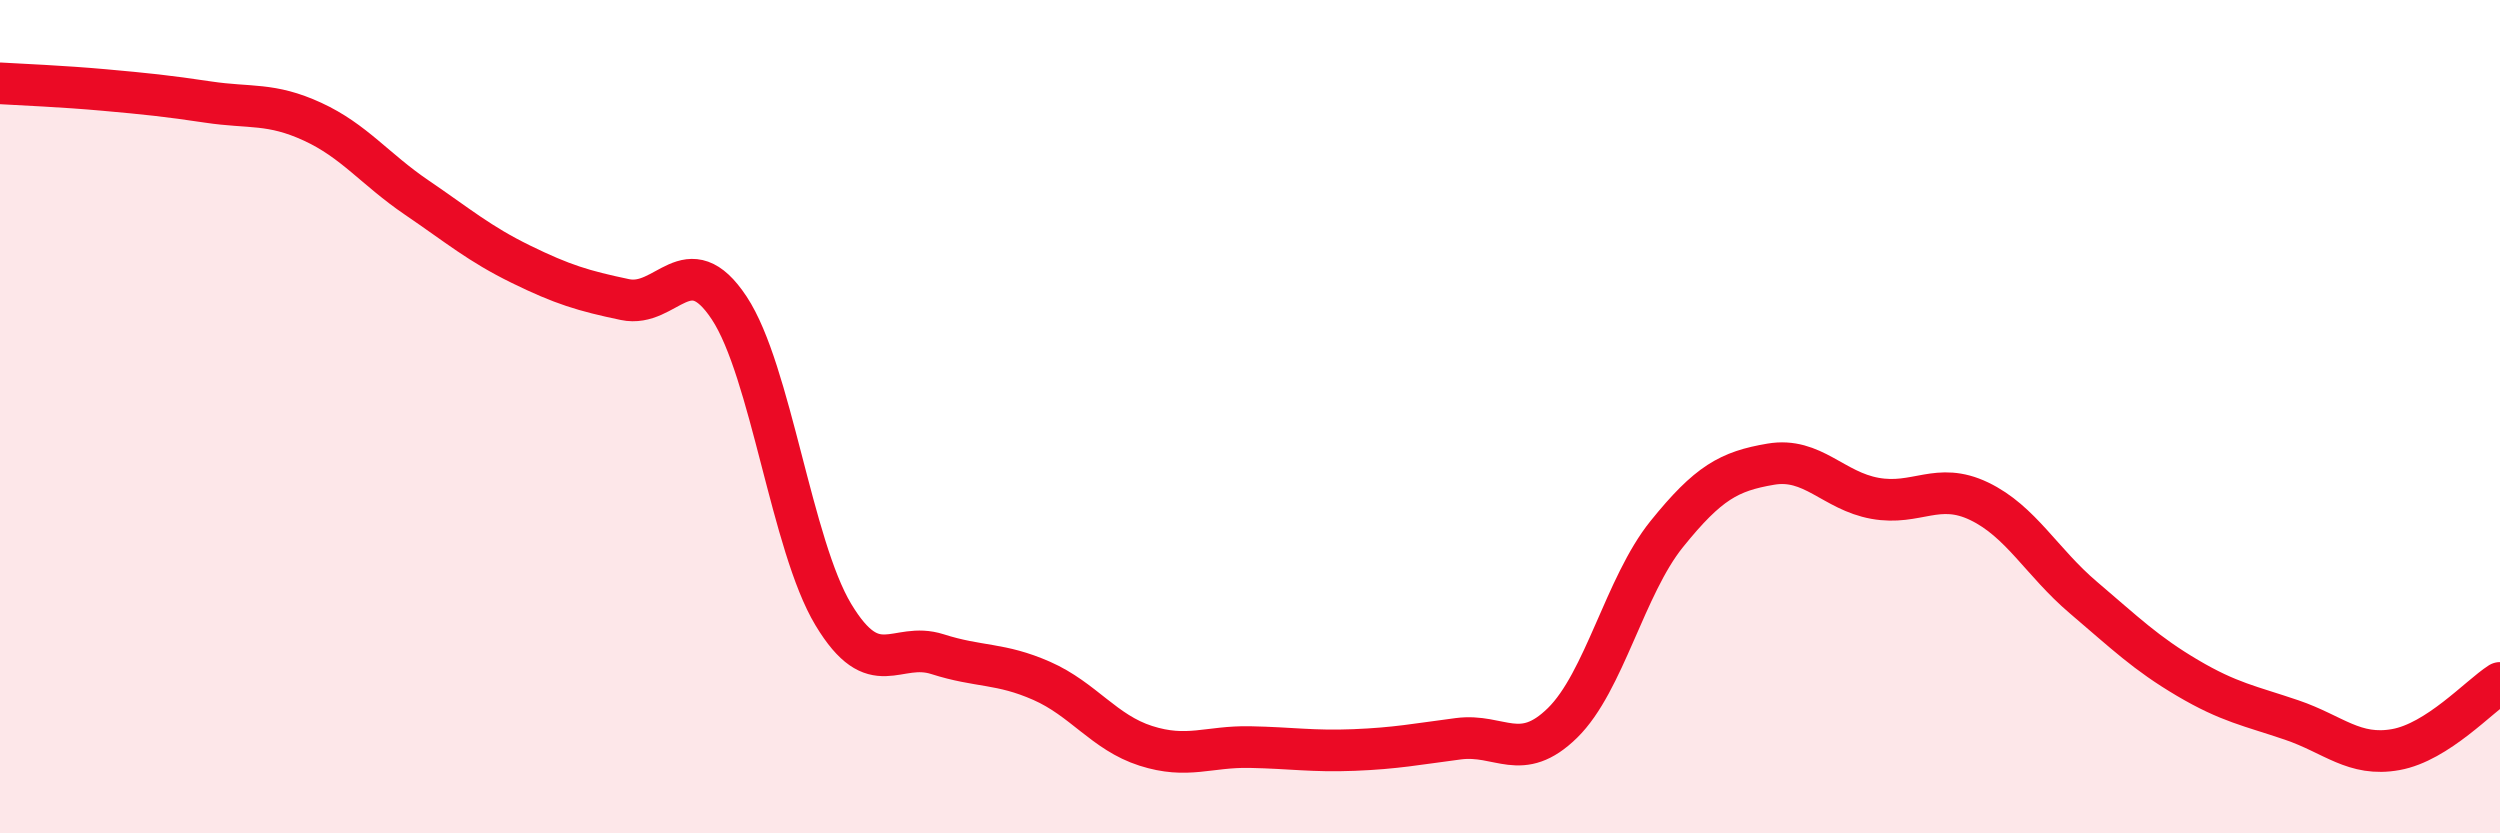
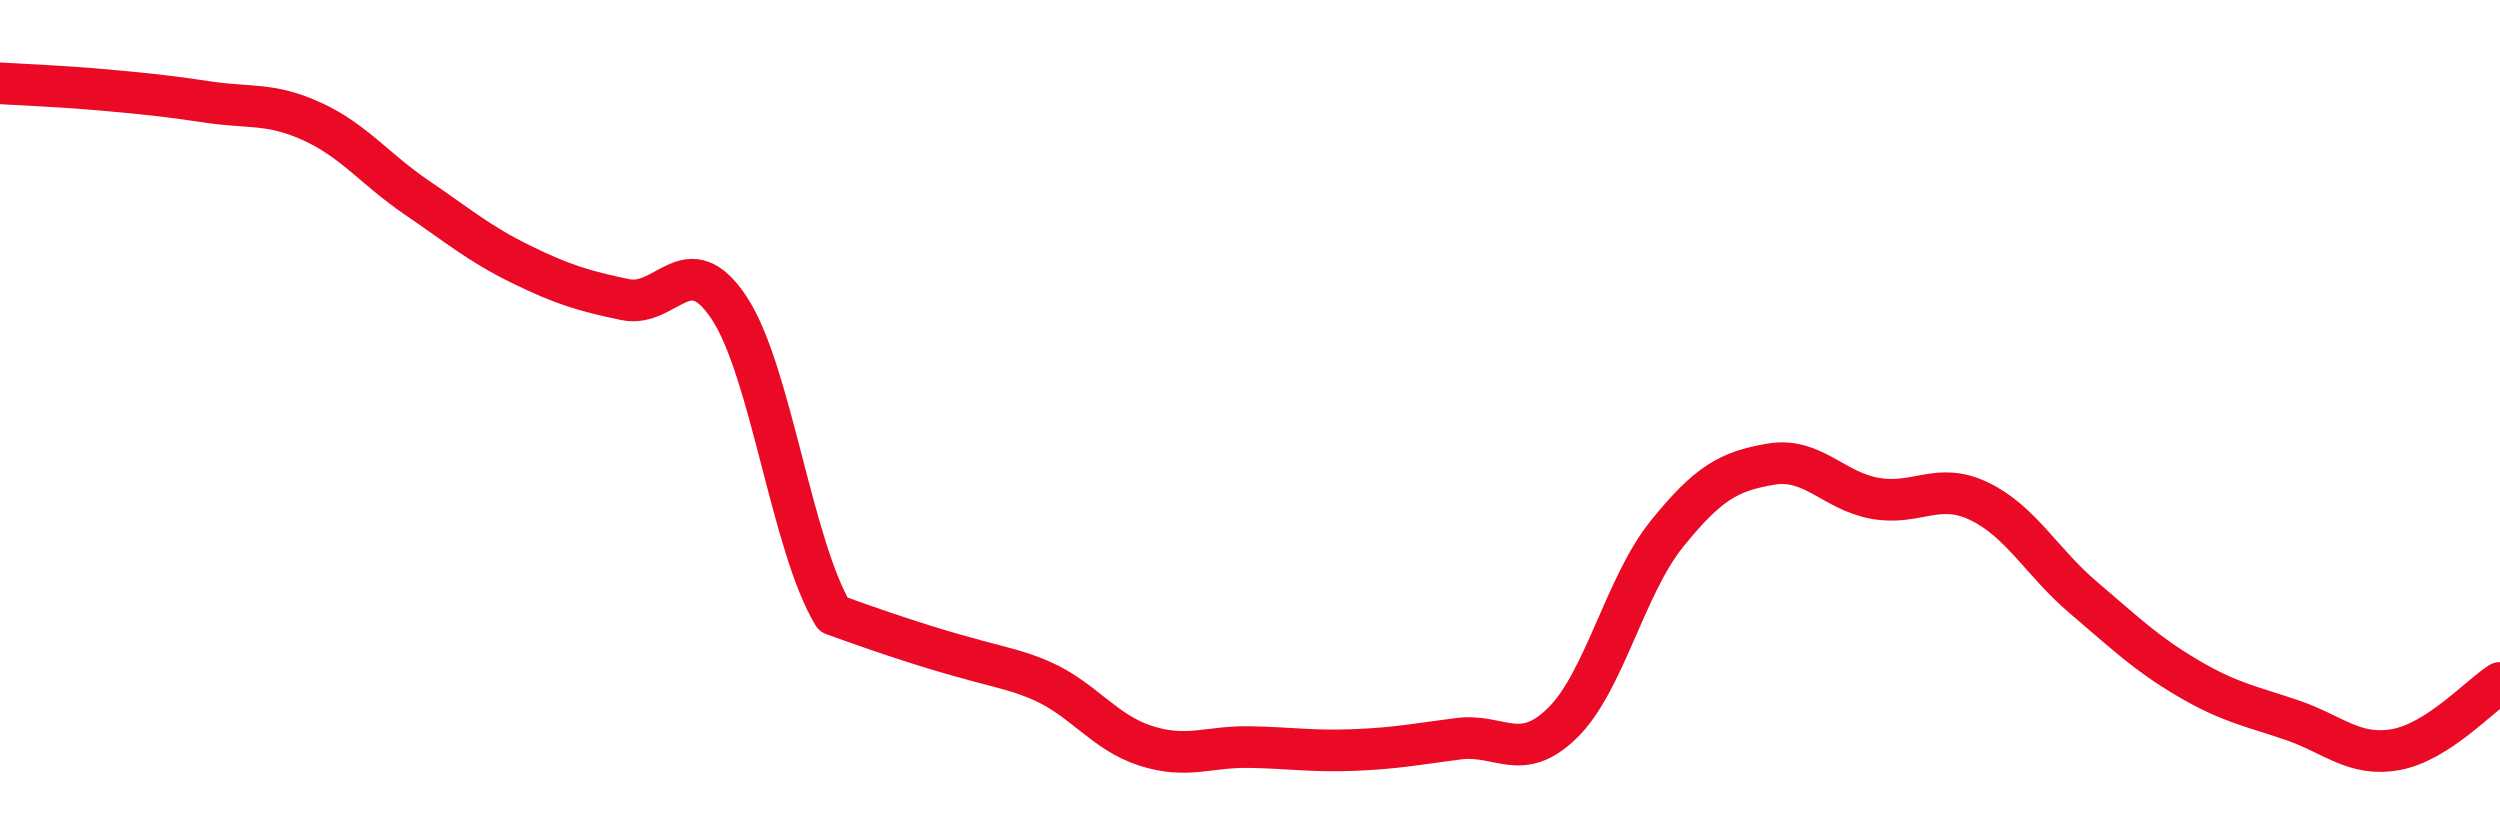
<svg xmlns="http://www.w3.org/2000/svg" width="60" height="20" viewBox="0 0 60 20">
-   <path d="M 0,2 C 0.5,2.03 1.5,2.07 2.5,2.16 C 3.5,2.25 4,2.3 5,2.45 C 6,2.6 6.5,2.46 7.5,2.92 C 8.5,3.38 9,4.06 10,4.74 C 11,5.42 11.5,5.85 12.5,6.34 C 13.5,6.83 14,6.98 15,7.19 C 16,7.4 16.5,5.88 17.5,7.39 C 18.5,8.9 19,13.09 20,14.75 C 21,16.41 21.5,15.38 22.5,15.7 C 23.5,16.02 24,15.9 25,16.34 C 26,16.78 26.5,17.58 27.5,17.9 C 28.5,18.22 29,17.91 30,17.93 C 31,17.95 31.5,18.04 32.5,18 C 33.5,17.96 34,17.86 35,17.73 C 36,17.6 36.5,18.33 37.5,17.35 C 38.5,16.37 39,14.06 40,12.82 C 41,11.58 41.5,11.31 42.5,11.14 C 43.5,10.97 44,11.78 45,11.96 C 46,12.14 46.5,11.55 47.5,12.03 C 48.5,12.51 49,13.49 50,14.34 C 51,15.19 51.5,15.68 52.5,16.27 C 53.5,16.86 54,16.94 55,17.28 C 56,17.62 56.5,18.17 57.5,17.99 C 58.5,17.81 59.5,16.71 60,16.39L60 20L0 20Z" fill="#EB0A25" opacity="0.1" stroke-linecap="round" stroke-linejoin="round" />
-   <path d="M 0,2 C 0.5,2.03 1.5,2.07 2.5,2.16 C 3.5,2.25 4,2.3 5,2.45 C 6,2.6 6.5,2.46 7.5,2.92 C 8.5,3.38 9,4.06 10,4.74 C 11,5.42 11.5,5.85 12.5,6.34 C 13.5,6.83 14,6.98 15,7.19 C 16,7.4 16.5,5.88 17.5,7.39 C 18.5,8.9 19,13.09 20,14.75 C 21,16.41 21.5,15.38 22.5,15.7 C 23.5,16.02 24,15.9 25,16.34 C 26,16.78 26.5,17.58 27.5,17.9 C 28.5,18.22 29,17.91 30,17.93 C 31,17.95 31.5,18.04 32.5,18 C 33.5,17.96 34,17.86 35,17.73 C 36,17.6 36.5,18.33 37.5,17.35 C 38.5,16.37 39,14.06 40,12.82 C 41,11.58 41.5,11.31 42.5,11.14 C 43.5,10.97 44,11.78 45,11.96 C 46,12.14 46.5,11.55 47.5,12.03 C 48.5,12.51 49,13.49 50,14.34 C 51,15.19 51.5,15.68 52.5,16.27 C 53.5,16.86 54,16.94 55,17.28 C 56,17.62 56.5,18.17 57.5,17.99 C 58.5,17.81 59.5,16.71 60,16.39" stroke="#EB0A25" stroke-width="1" fill="none" stroke-linecap="round" stroke-linejoin="round" />
+   <path d="M 0,2 C 0.5,2.03 1.5,2.07 2.5,2.16 C 3.5,2.25 4,2.3 5,2.45 C 6,2.6 6.5,2.46 7.5,2.92 C 8.5,3.38 9,4.06 10,4.74 C 11,5.42 11.5,5.85 12.5,6.34 C 13.5,6.83 14,6.98 15,7.19 C 16,7.4 16.5,5.88 17.5,7.39 C 18.5,8.9 19,13.09 20,14.75 C 23.5,16.02 24,15.9 25,16.34 C 26,16.78 26.5,17.58 27.5,17.9 C 28.5,18.22 29,17.91 30,17.93 C 31,17.95 31.5,18.04 32.5,18 C 33.5,17.96 34,17.86 35,17.73 C 36,17.6 36.5,18.33 37.5,17.35 C 38.5,16.37 39,14.06 40,12.82 C 41,11.58 41.5,11.31 42.5,11.14 C 43.5,10.97 44,11.78 45,11.96 C 46,12.14 46.5,11.55 47.5,12.03 C 48.5,12.51 49,13.49 50,14.34 C 51,15.19 51.5,15.68 52.5,16.27 C 53.5,16.86 54,16.94 55,17.28 C 56,17.62 56.5,18.17 57.5,17.99 C 58.5,17.81 59.5,16.71 60,16.39" stroke="#EB0A25" stroke-width="1" fill="none" stroke-linecap="round" stroke-linejoin="round" />
</svg>